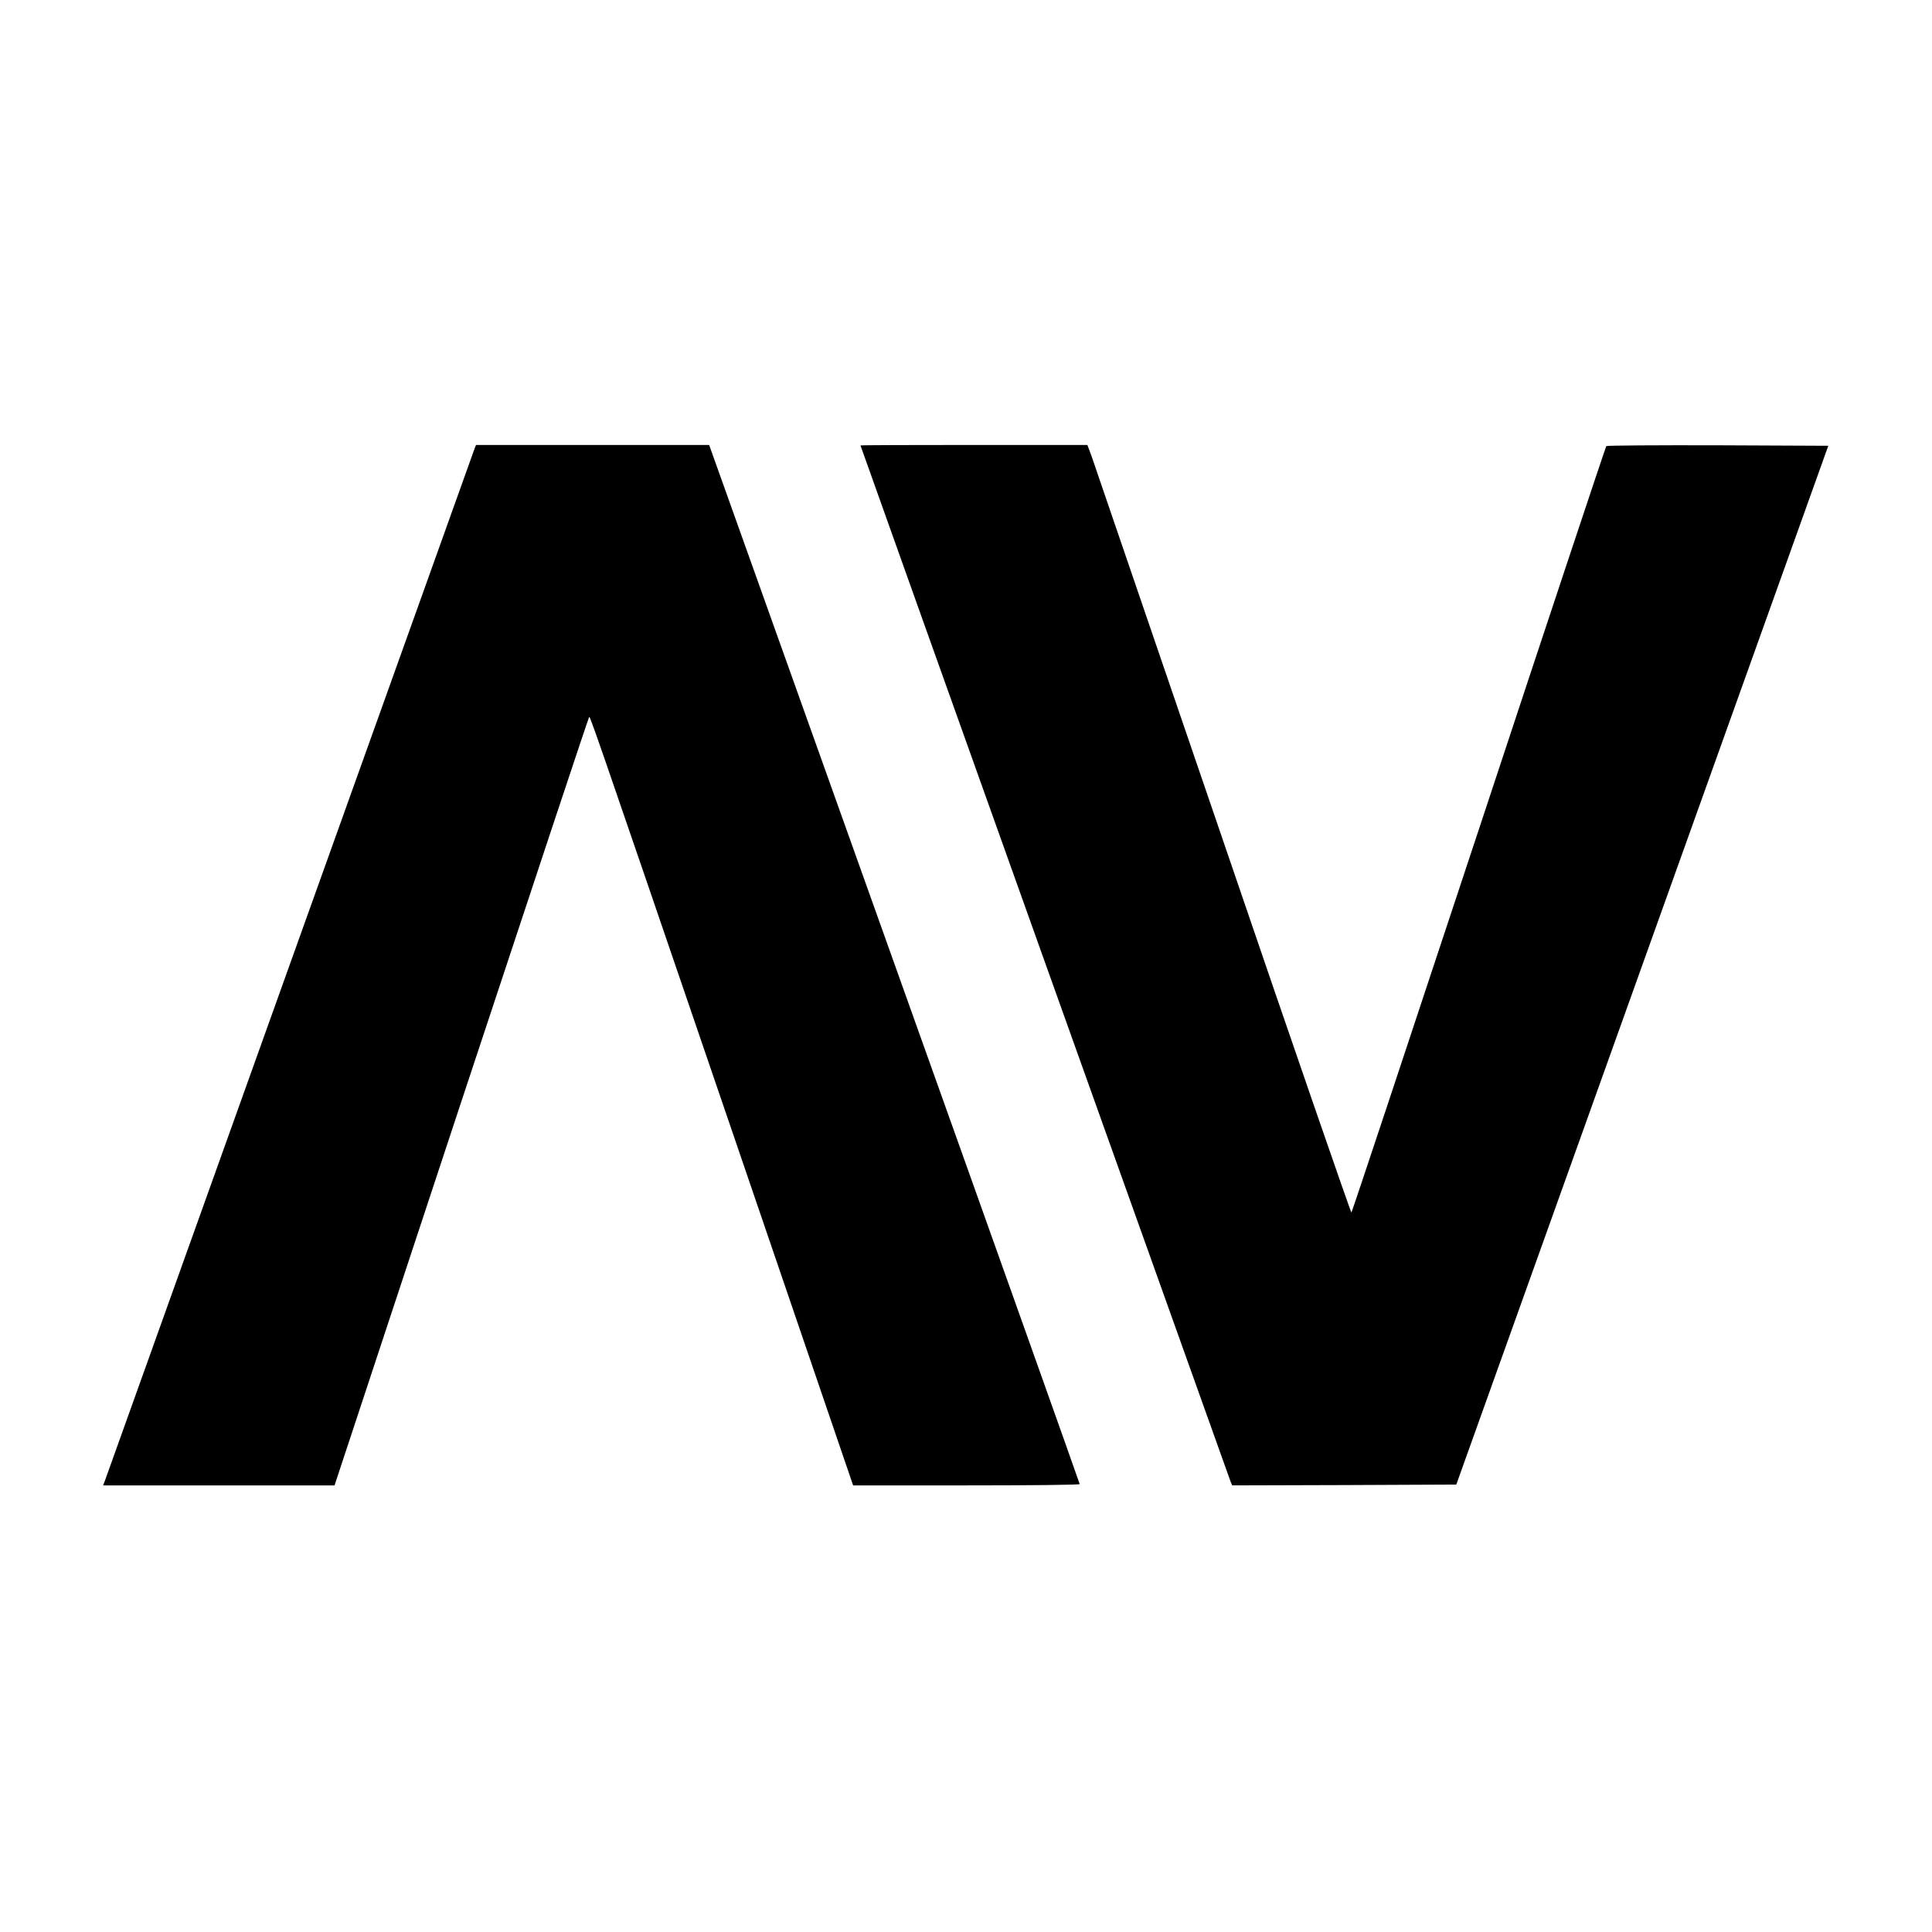
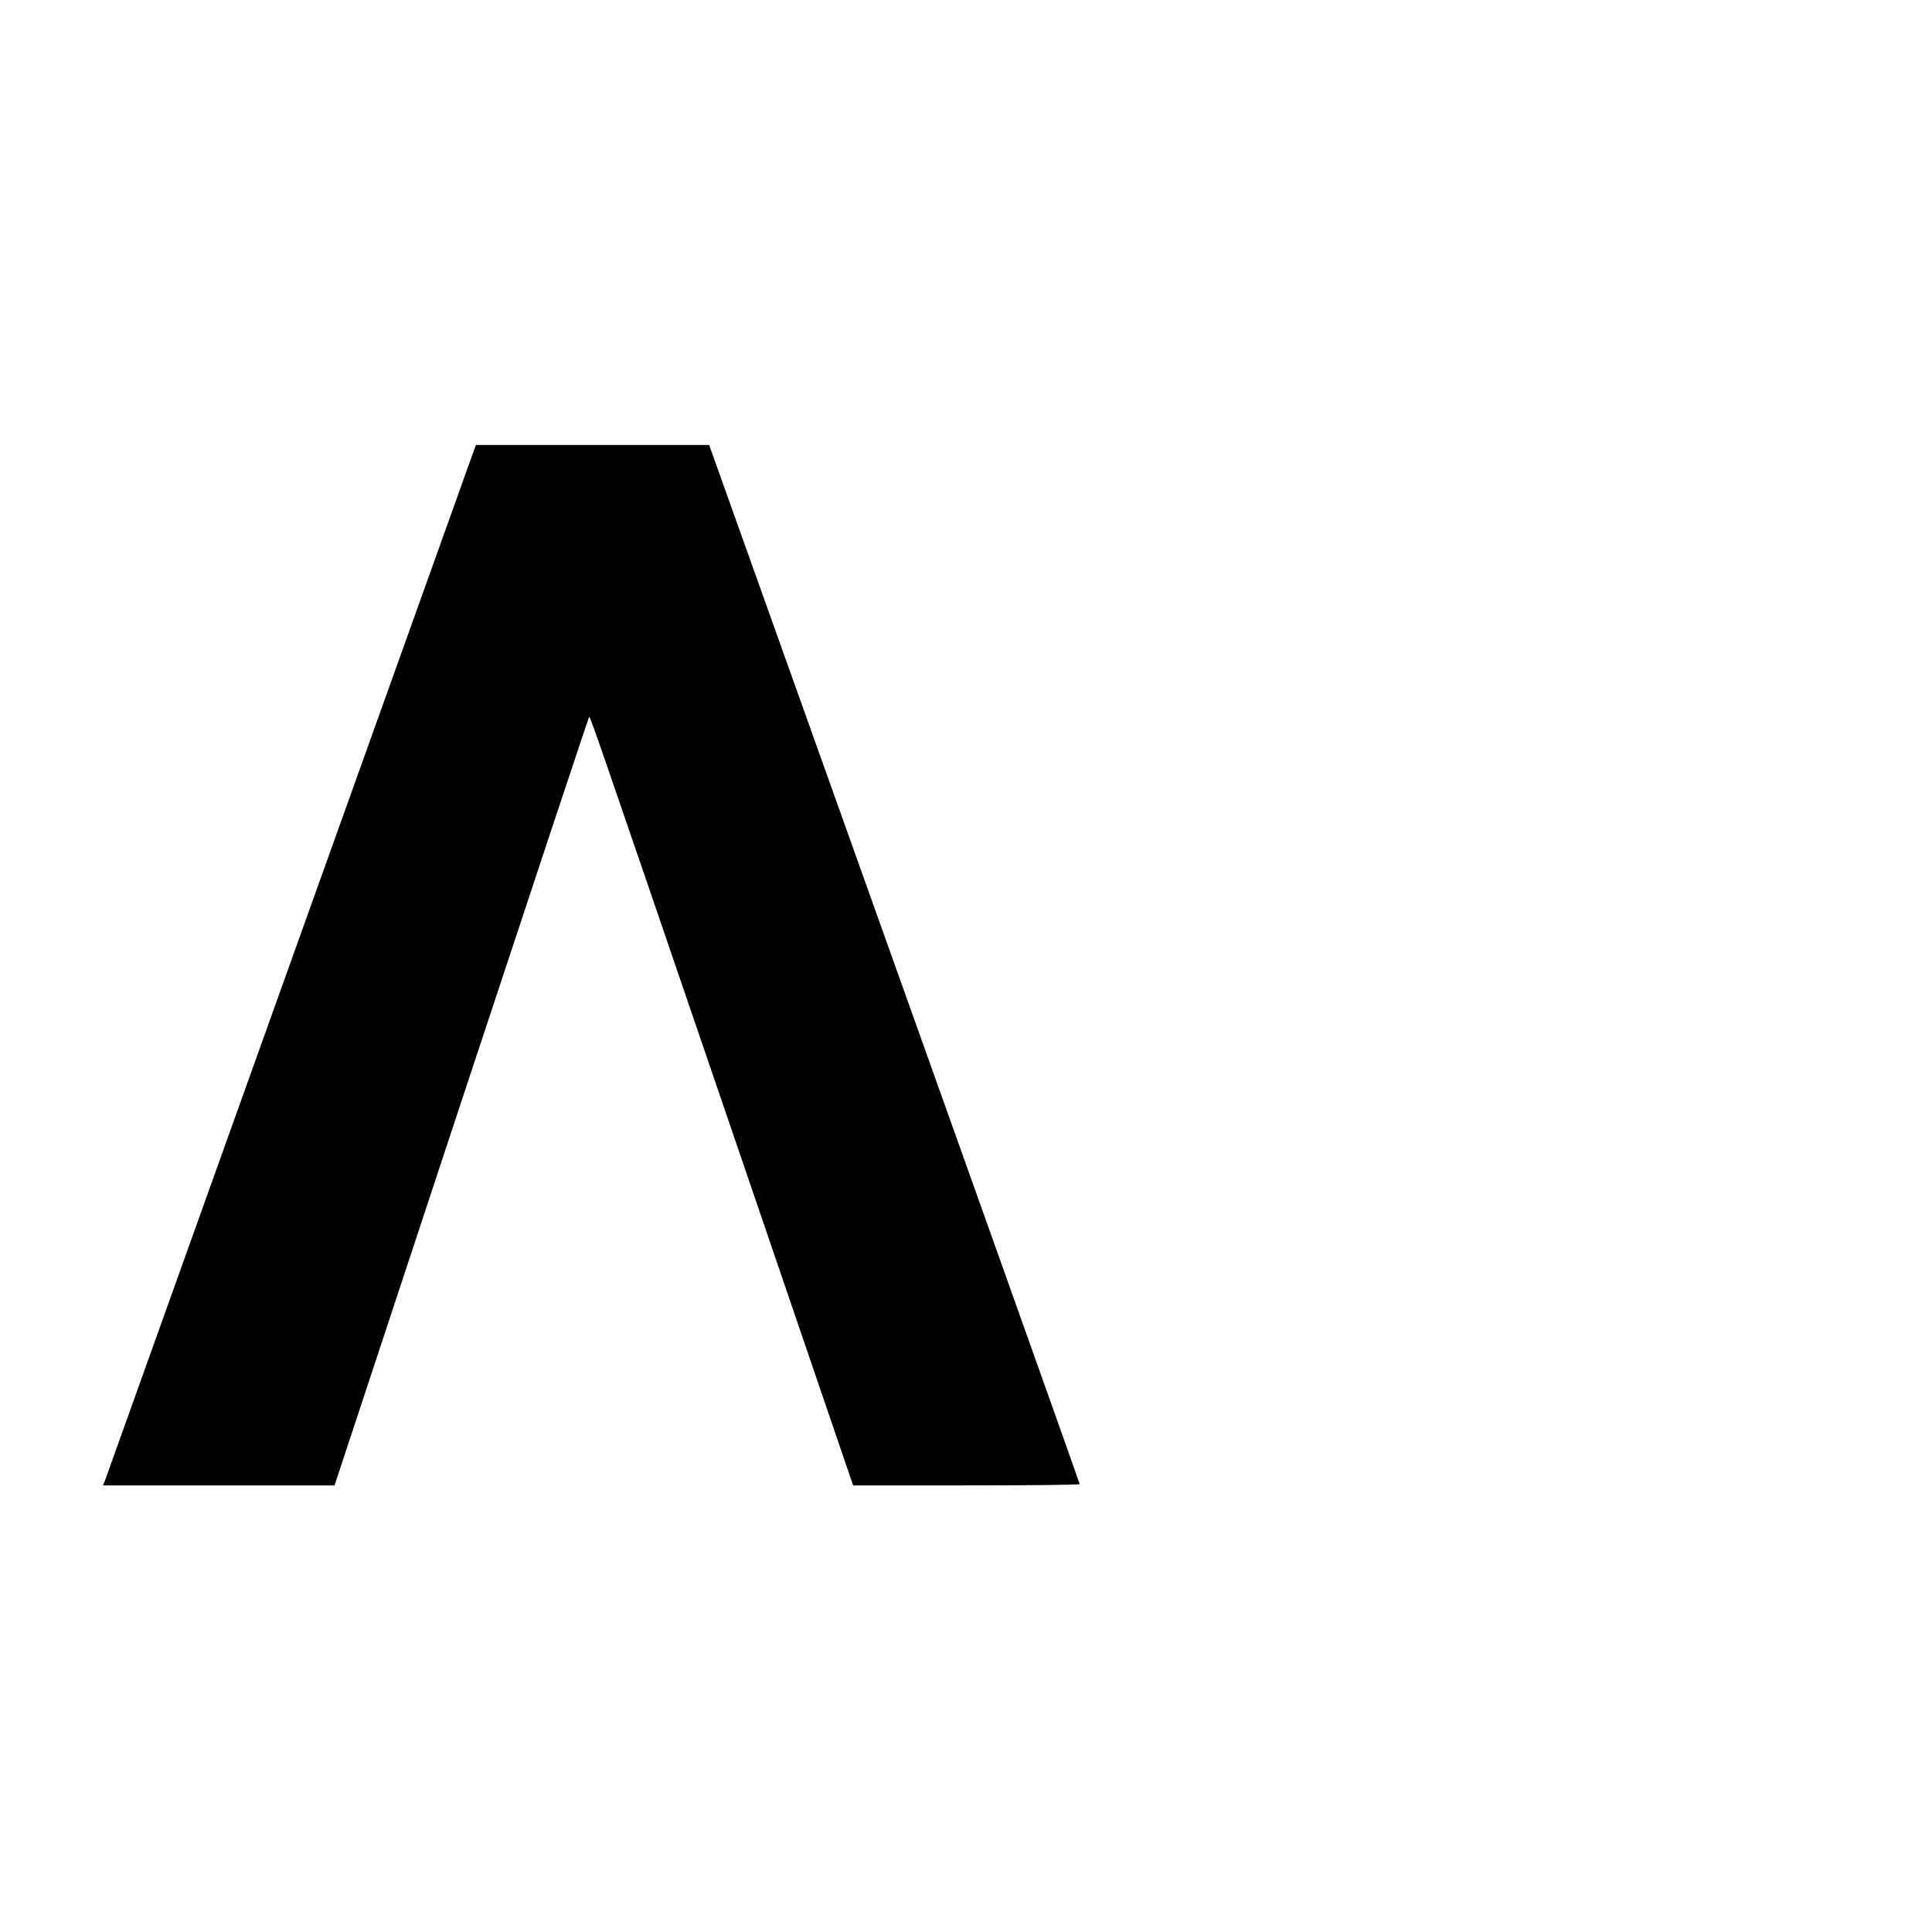
<svg xmlns="http://www.w3.org/2000/svg" version="1.0" width="1181pt" height="1181pt" viewBox="0 0 1181 1181" preserveAspectRatio="xMidYMid meet">
  <g transform="translate(0,1181) scale(0.1,-0.1)" fill="#000000" stroke="none">
    <path d="M2901 9068 c-4 -13 -513 -1432 -1130 -3155 -617 -1723 -1126 -3144 -1131 -3158 l-10 -25 708 0 707 0 774 2343 c426 1288 777 2346 781 2350 8 9 -46 167 876 -2530 l739 -2163 693 0 c380 0 692 3 692 8 0 4 -509 1435 -1132 3179 l-1133 3173 -713 0 -712 0 -9 -22z" />
-     <path d="M5260 9087 c0 -4 2247 -6293 2261 -6330 l11 -27 685 2 685 3 1137 3175 1137 3175 -675 3 c-371 1 -678 -1 -682 -5 -4 -5 -355 -1059 -779 -2343 -425 -1284 -775 -2338 -779 -2342 -3 -3 -357 1020 -785 2275 -429 1255 -791 2312 -804 2350 l-25 67 -693 0 c-382 0 -694 -1 -694 -3z" />
  </g>
</svg>